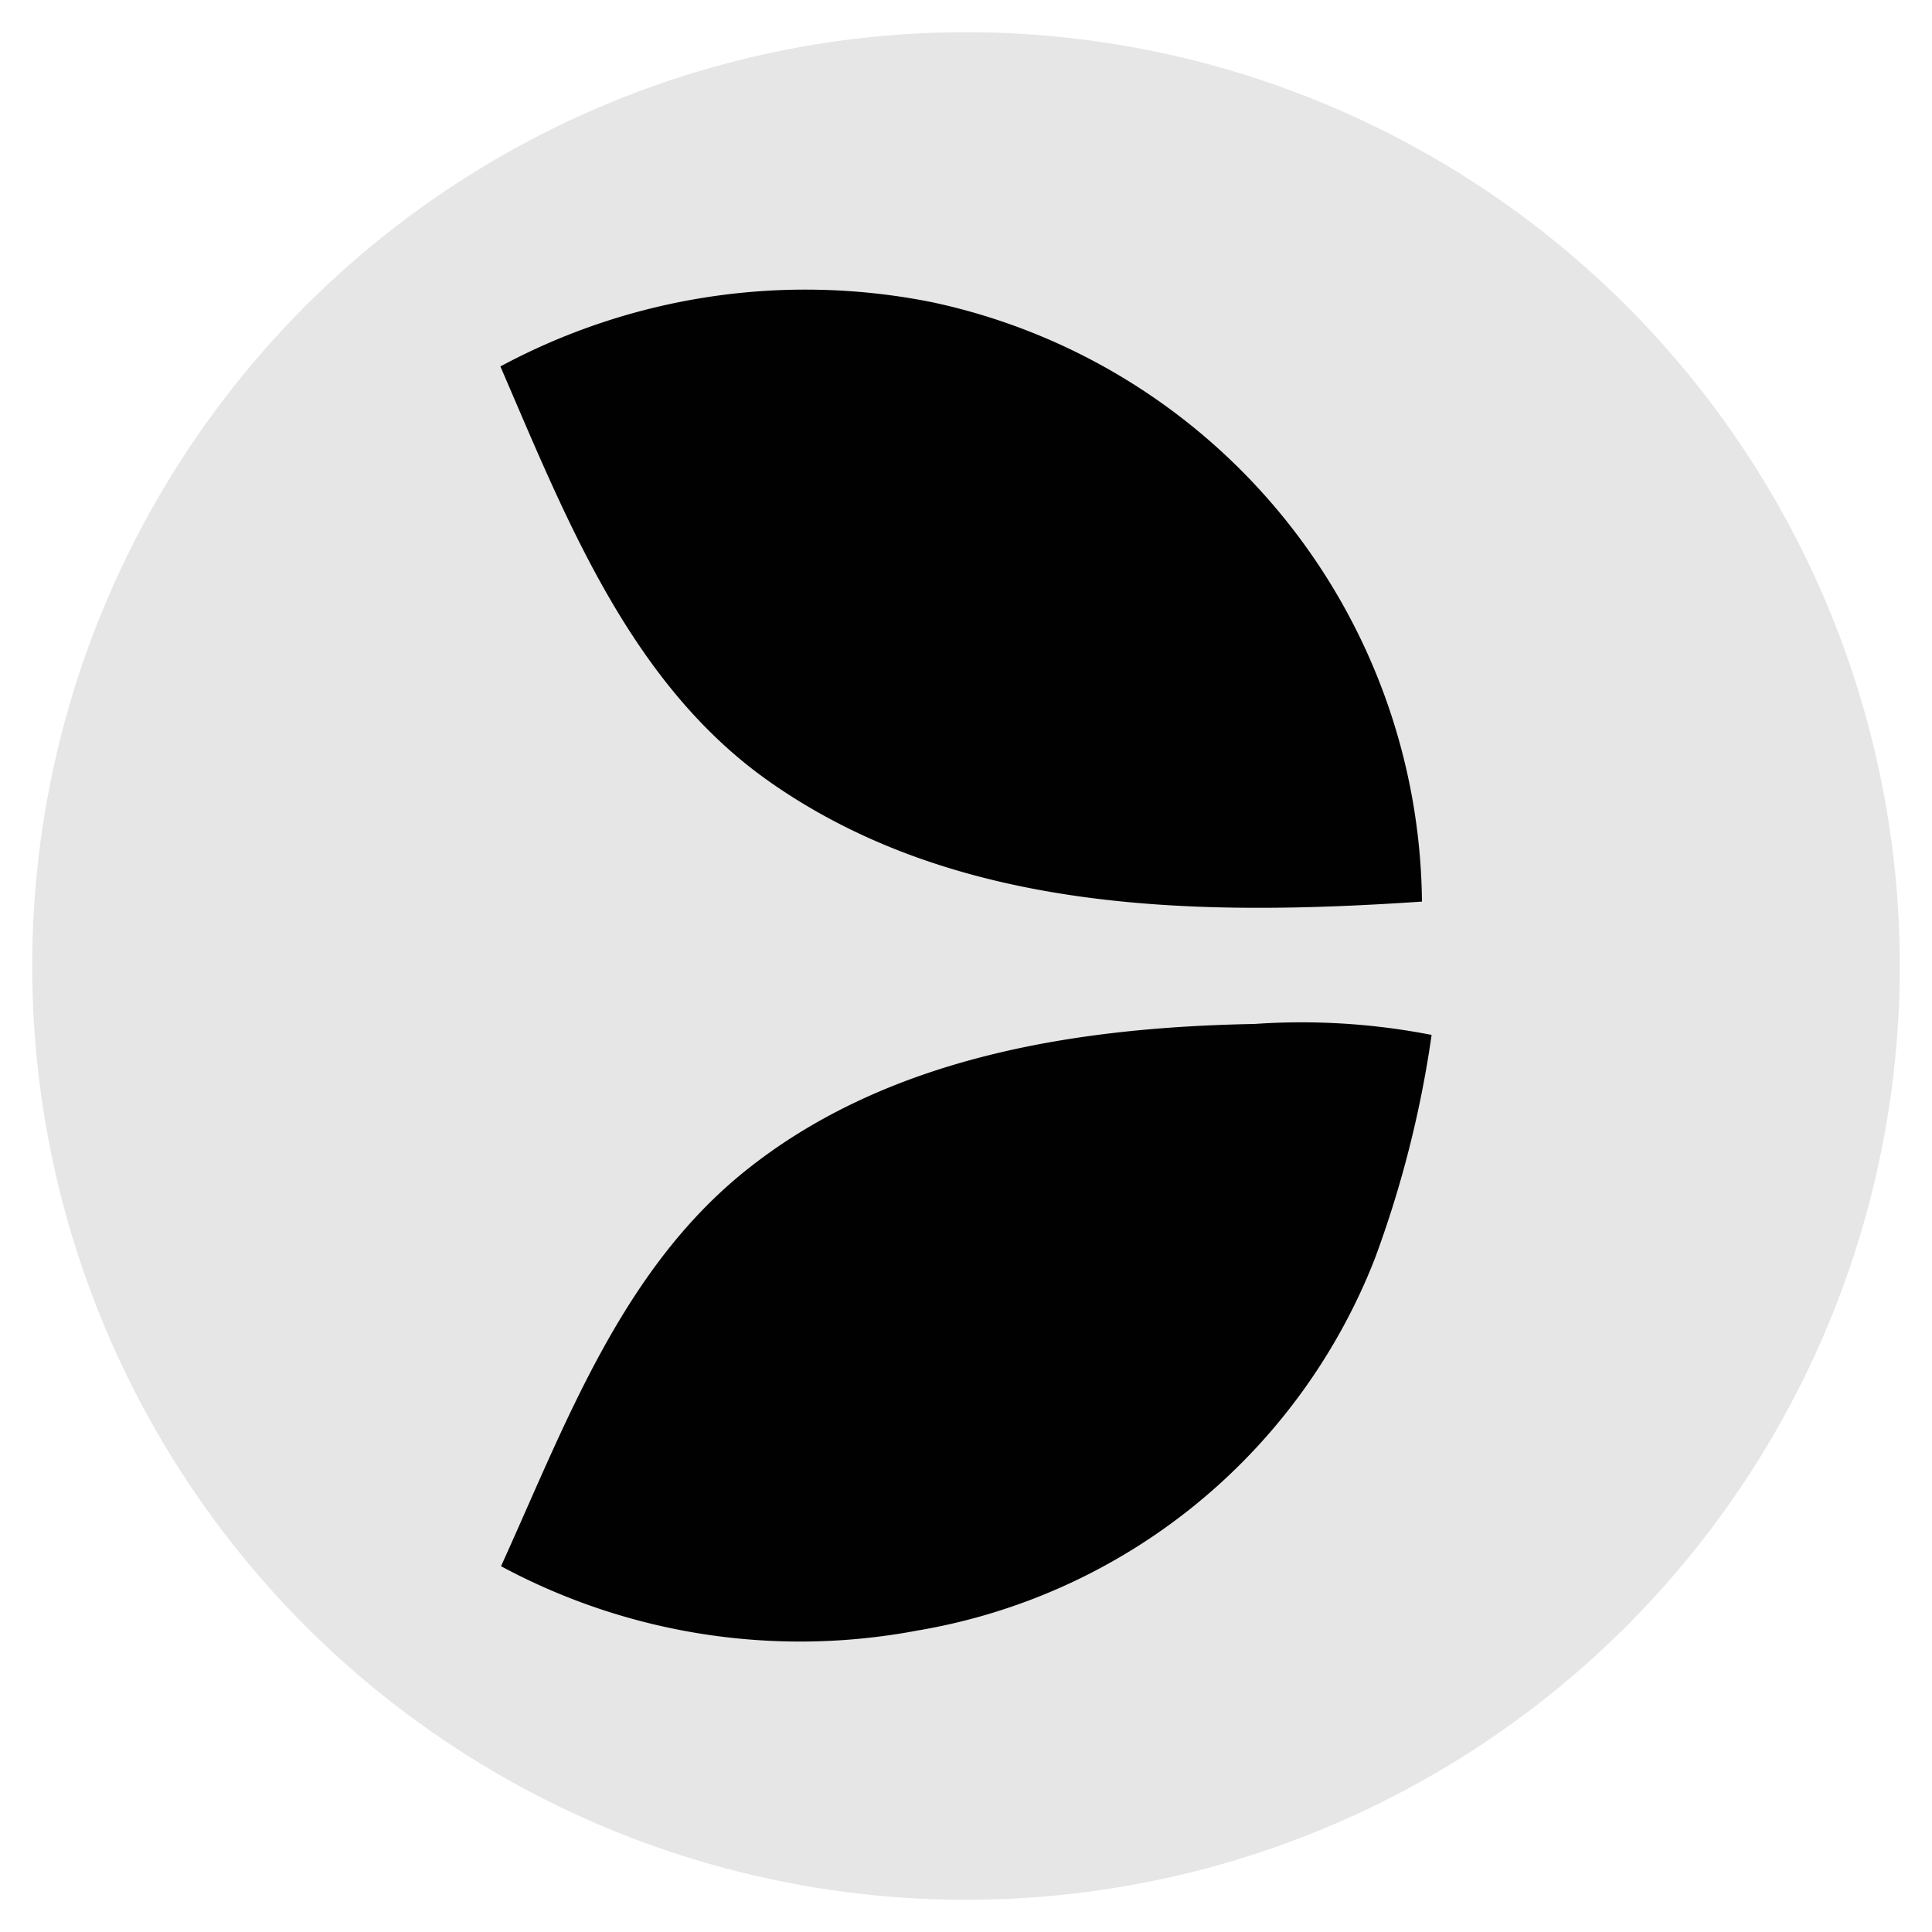
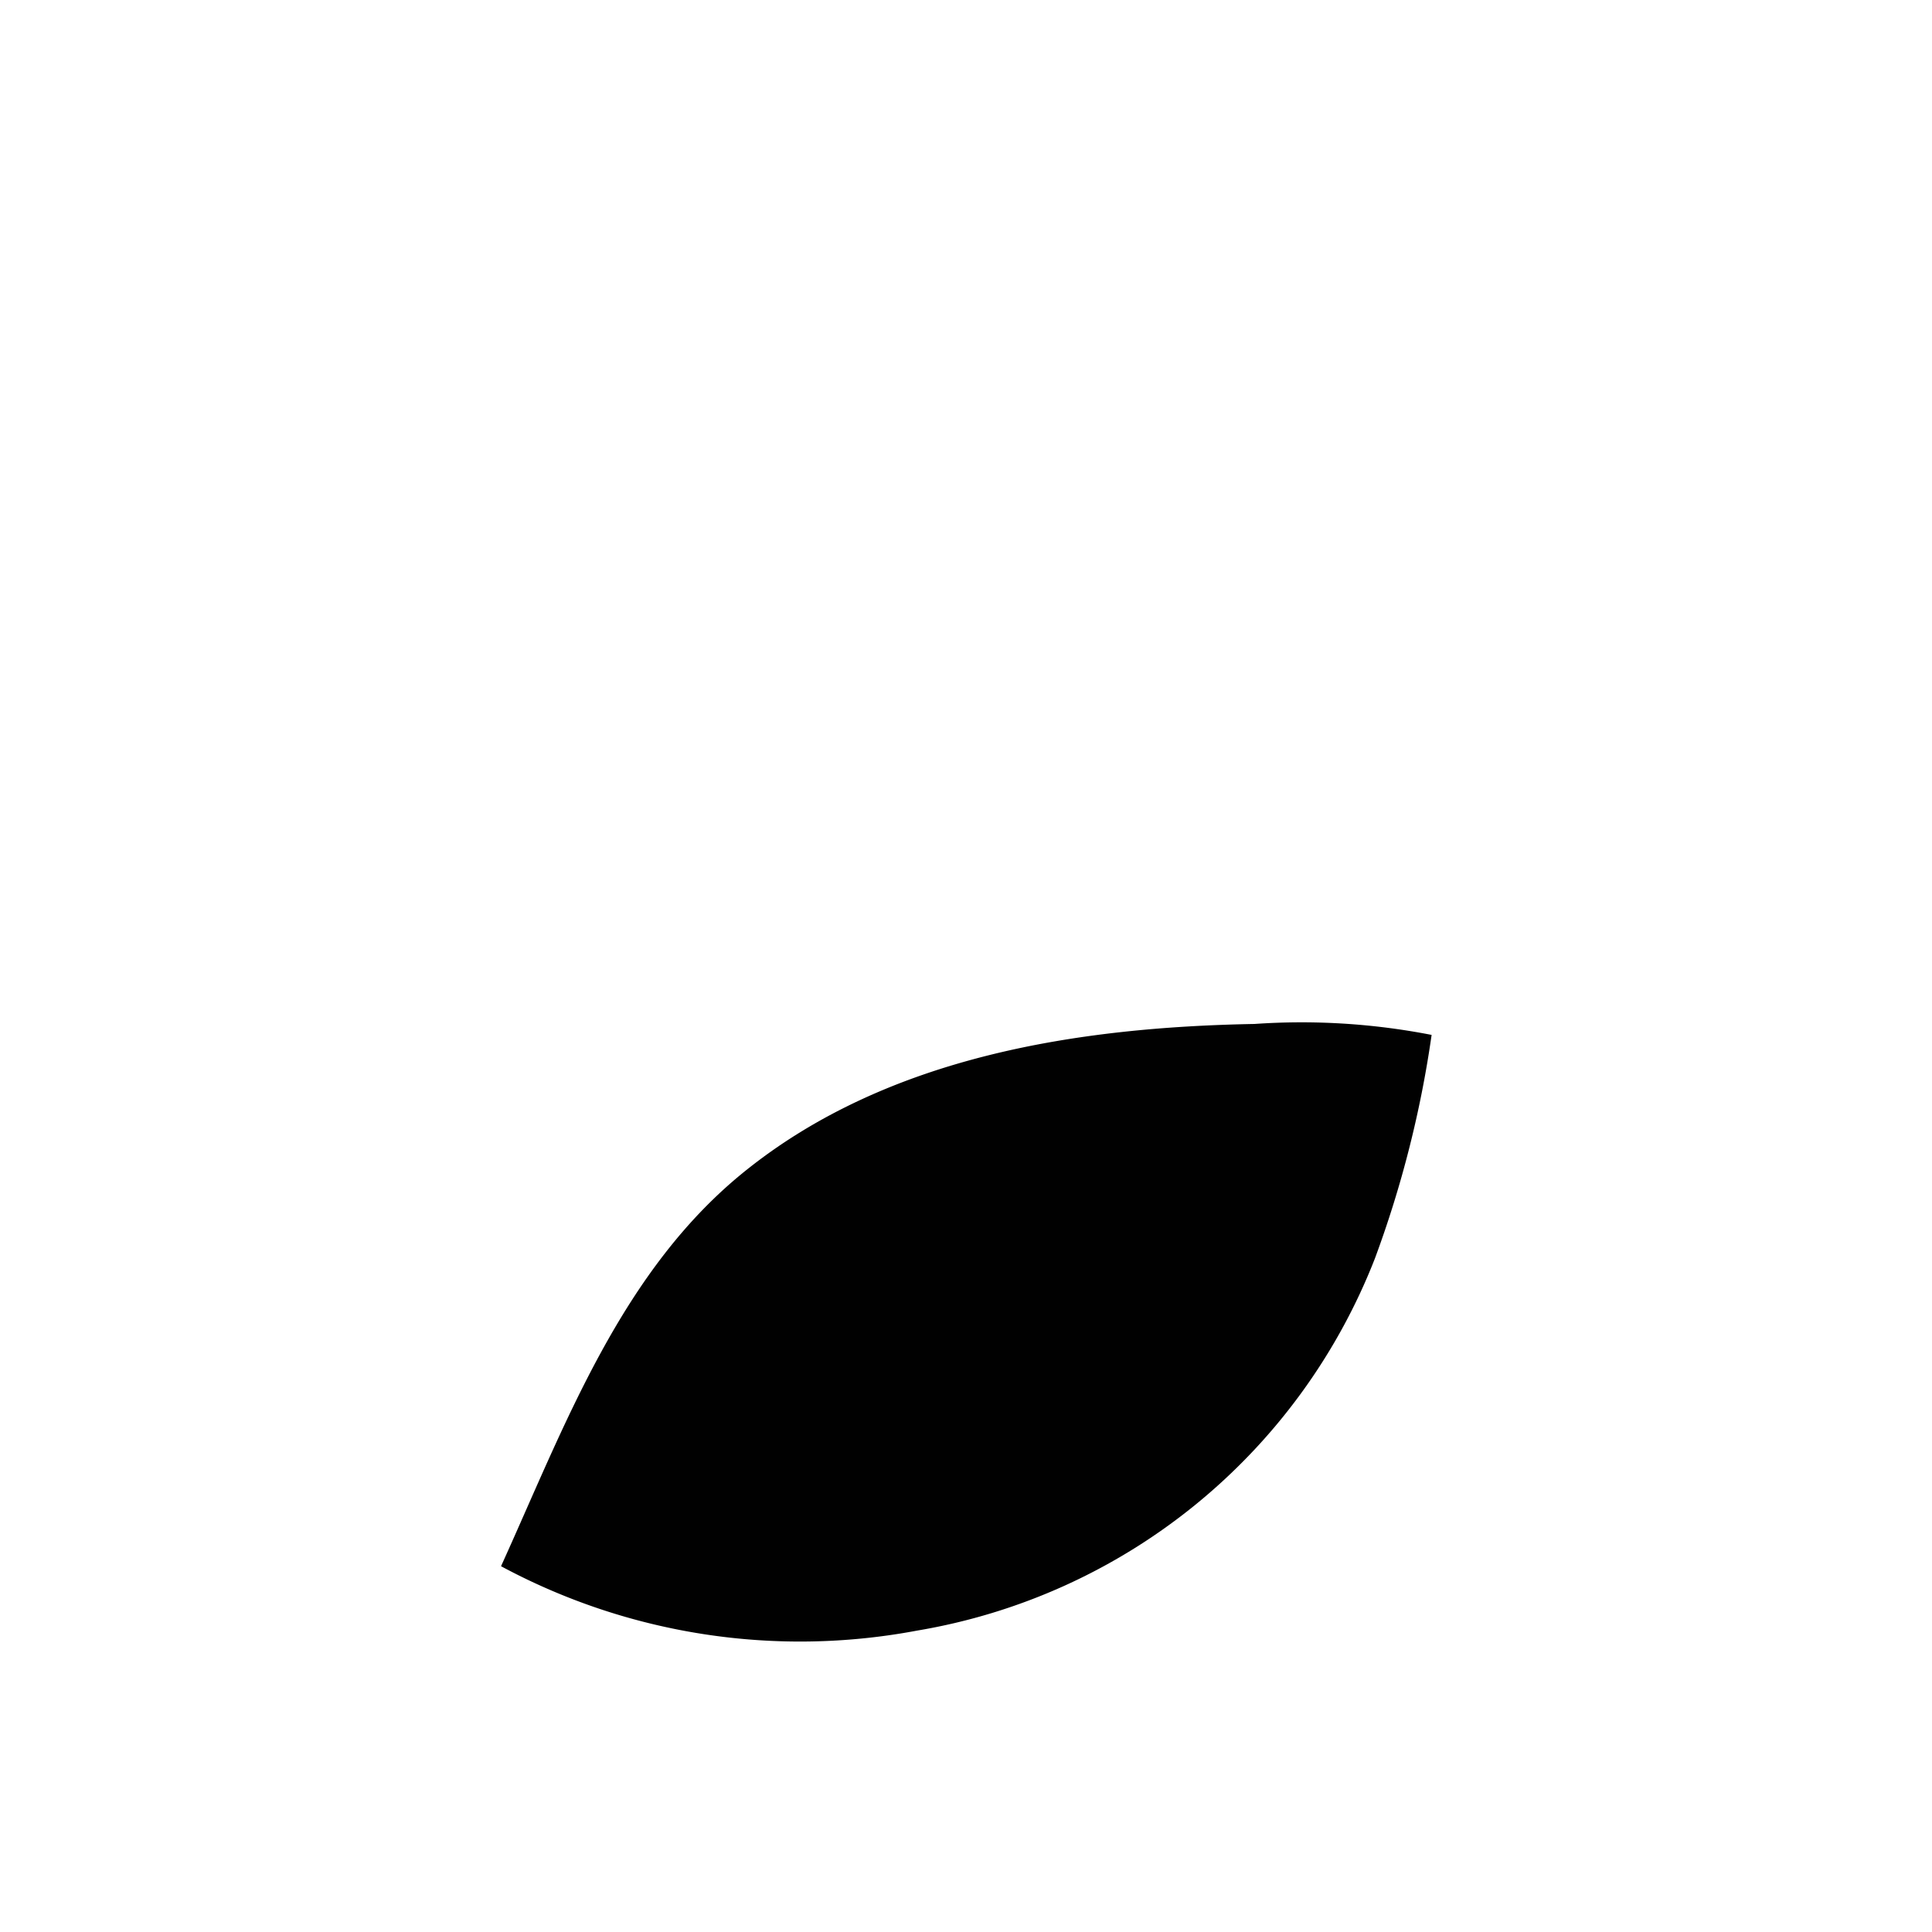
<svg xmlns="http://www.w3.org/2000/svg" width="30" height="30" viewBox="0 0 30 30">
  <defs>
    <style>.cls-1{fill:#e6e6e6;}.cls-2{fill:#010101;}</style>
  </defs>
  <g id="Evolution_Gaming" data-name="Evolution Gaming">
-     <circle class="cls-1" cx="15" cy="15" r="14.5" />
-     <path class="cls-2" d="M7.77,5.69a10,10,0,0,1,6.69-1A9.61,9.61,0,0,1,22.08,14c-3.42.23-7.17.2-10.1-1.84C9.79,10.64,8.79,8.05,7.77,5.69Z" />
    <path class="cls-2" d="M11.6,18.16c2.21-1.76,5.14-2.21,7.88-2.26a10.53,10.53,0,0,1,2.75.17,16.82,16.82,0,0,1-.88,3.47,9.28,9.28,0,0,1-7.11,5.78,9.8,9.8,0,0,1-6.46-1C8.78,22.12,9.65,19.71,11.6,18.16Z" />
  </g>
</svg>